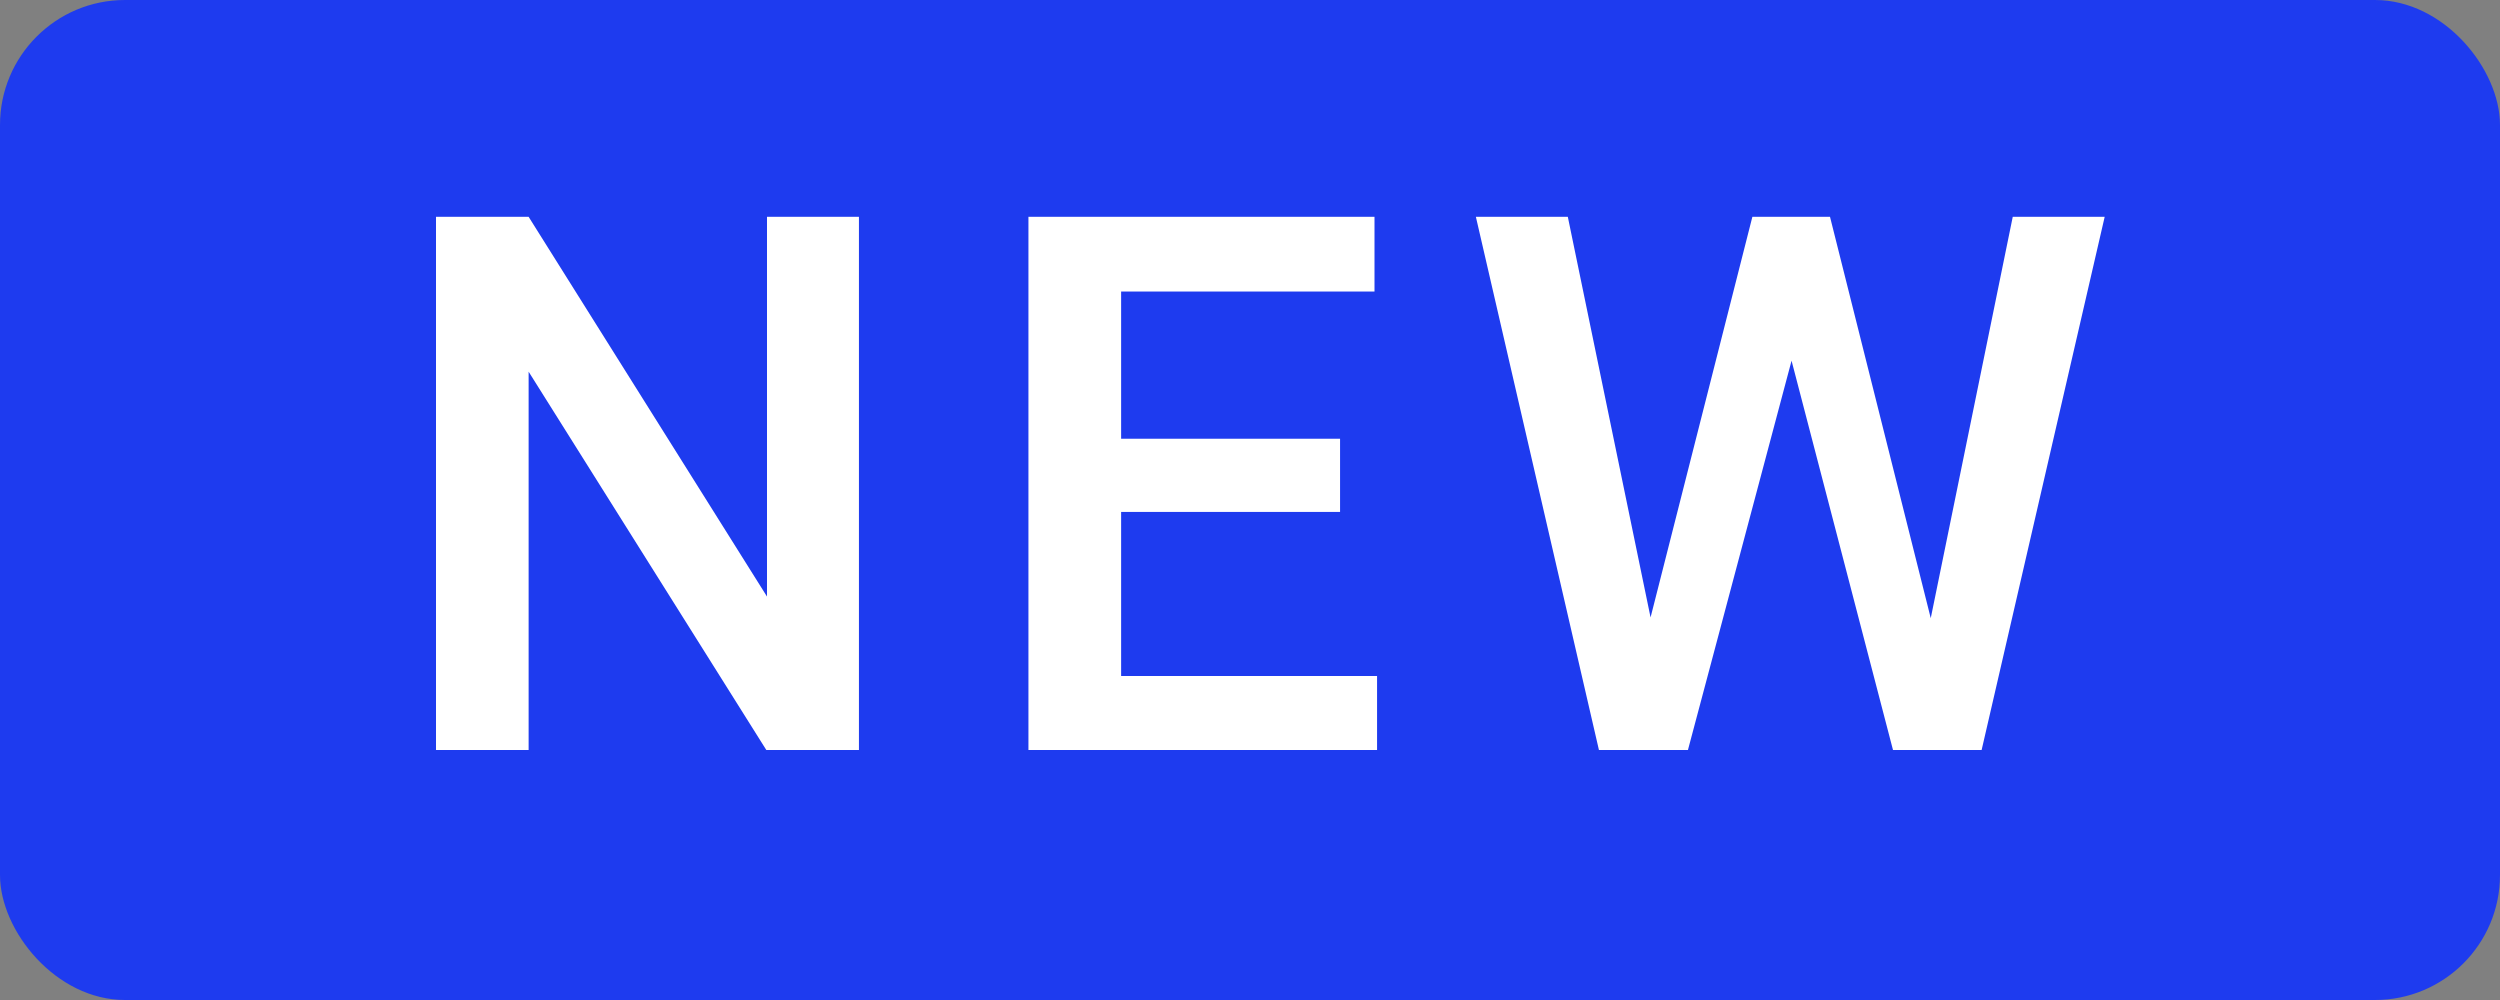
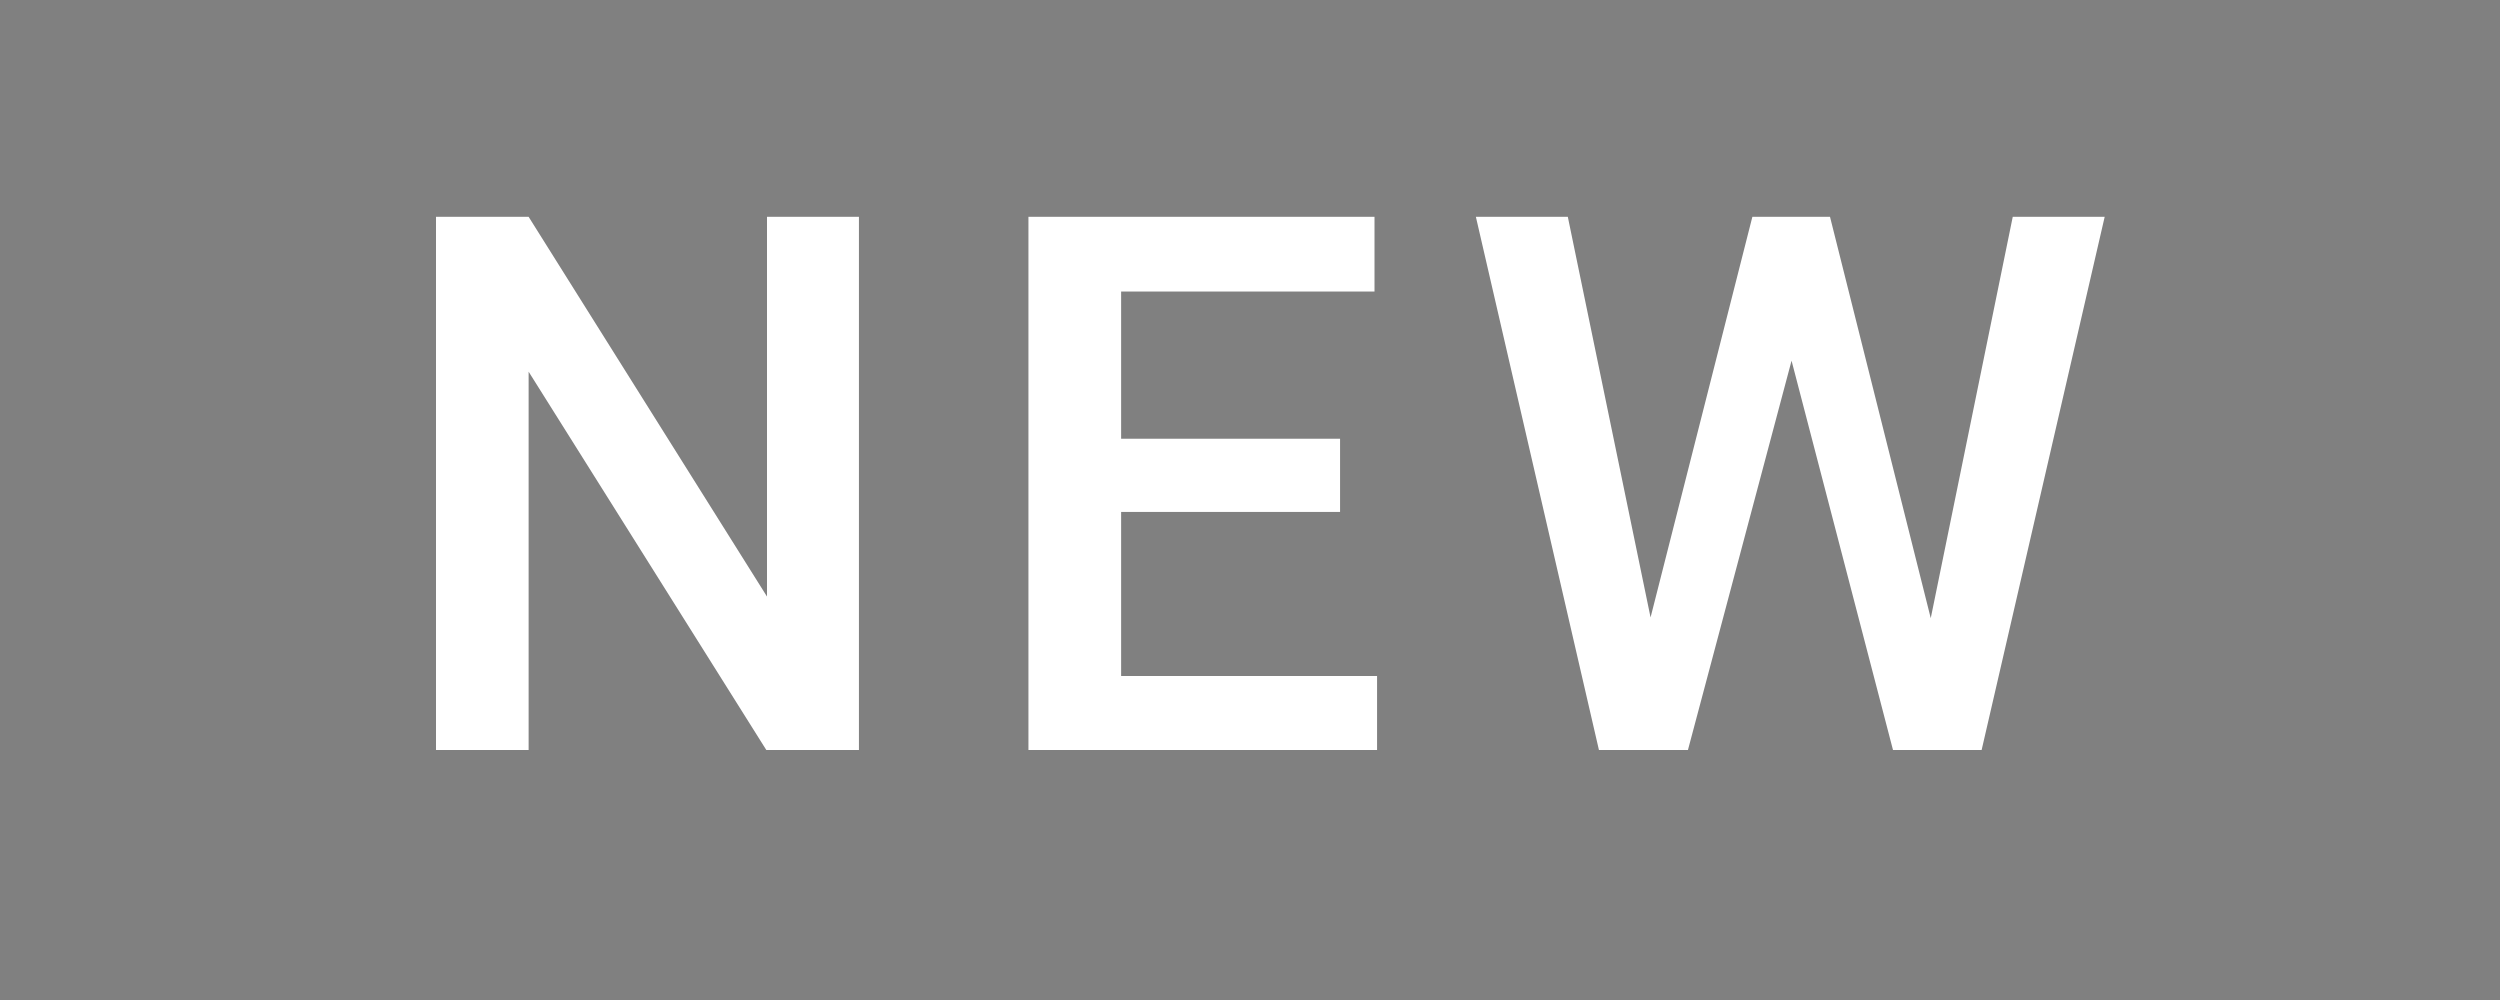
<svg xmlns="http://www.w3.org/2000/svg" width="40" height="16" viewBox="0 0 40 16" fill="none">
  <rect x="0" y="0" width="40" height="16" fill="#808080" stroke="none" />
-   <rect width="40" height="16" rx="2" fill="#1E3BEF" />
  <path d="M13.743 12H12.261L8.458 5.947V12H6.976V3.469H8.458L12.272 9.545V3.469H13.743V12ZM21.441 8.191H17.938V10.816H22.033V12H16.455V3.469H21.992V4.664H17.938V7.02H21.441V8.191ZM30.892 9.891L32.204 3.469H33.675L31.706 12H30.288L28.665 5.771L27.007 12H25.583L23.614 3.469H25.085L26.409 9.879L28.038 3.469H29.28L30.892 9.891Z" fill="white" />
</svg>